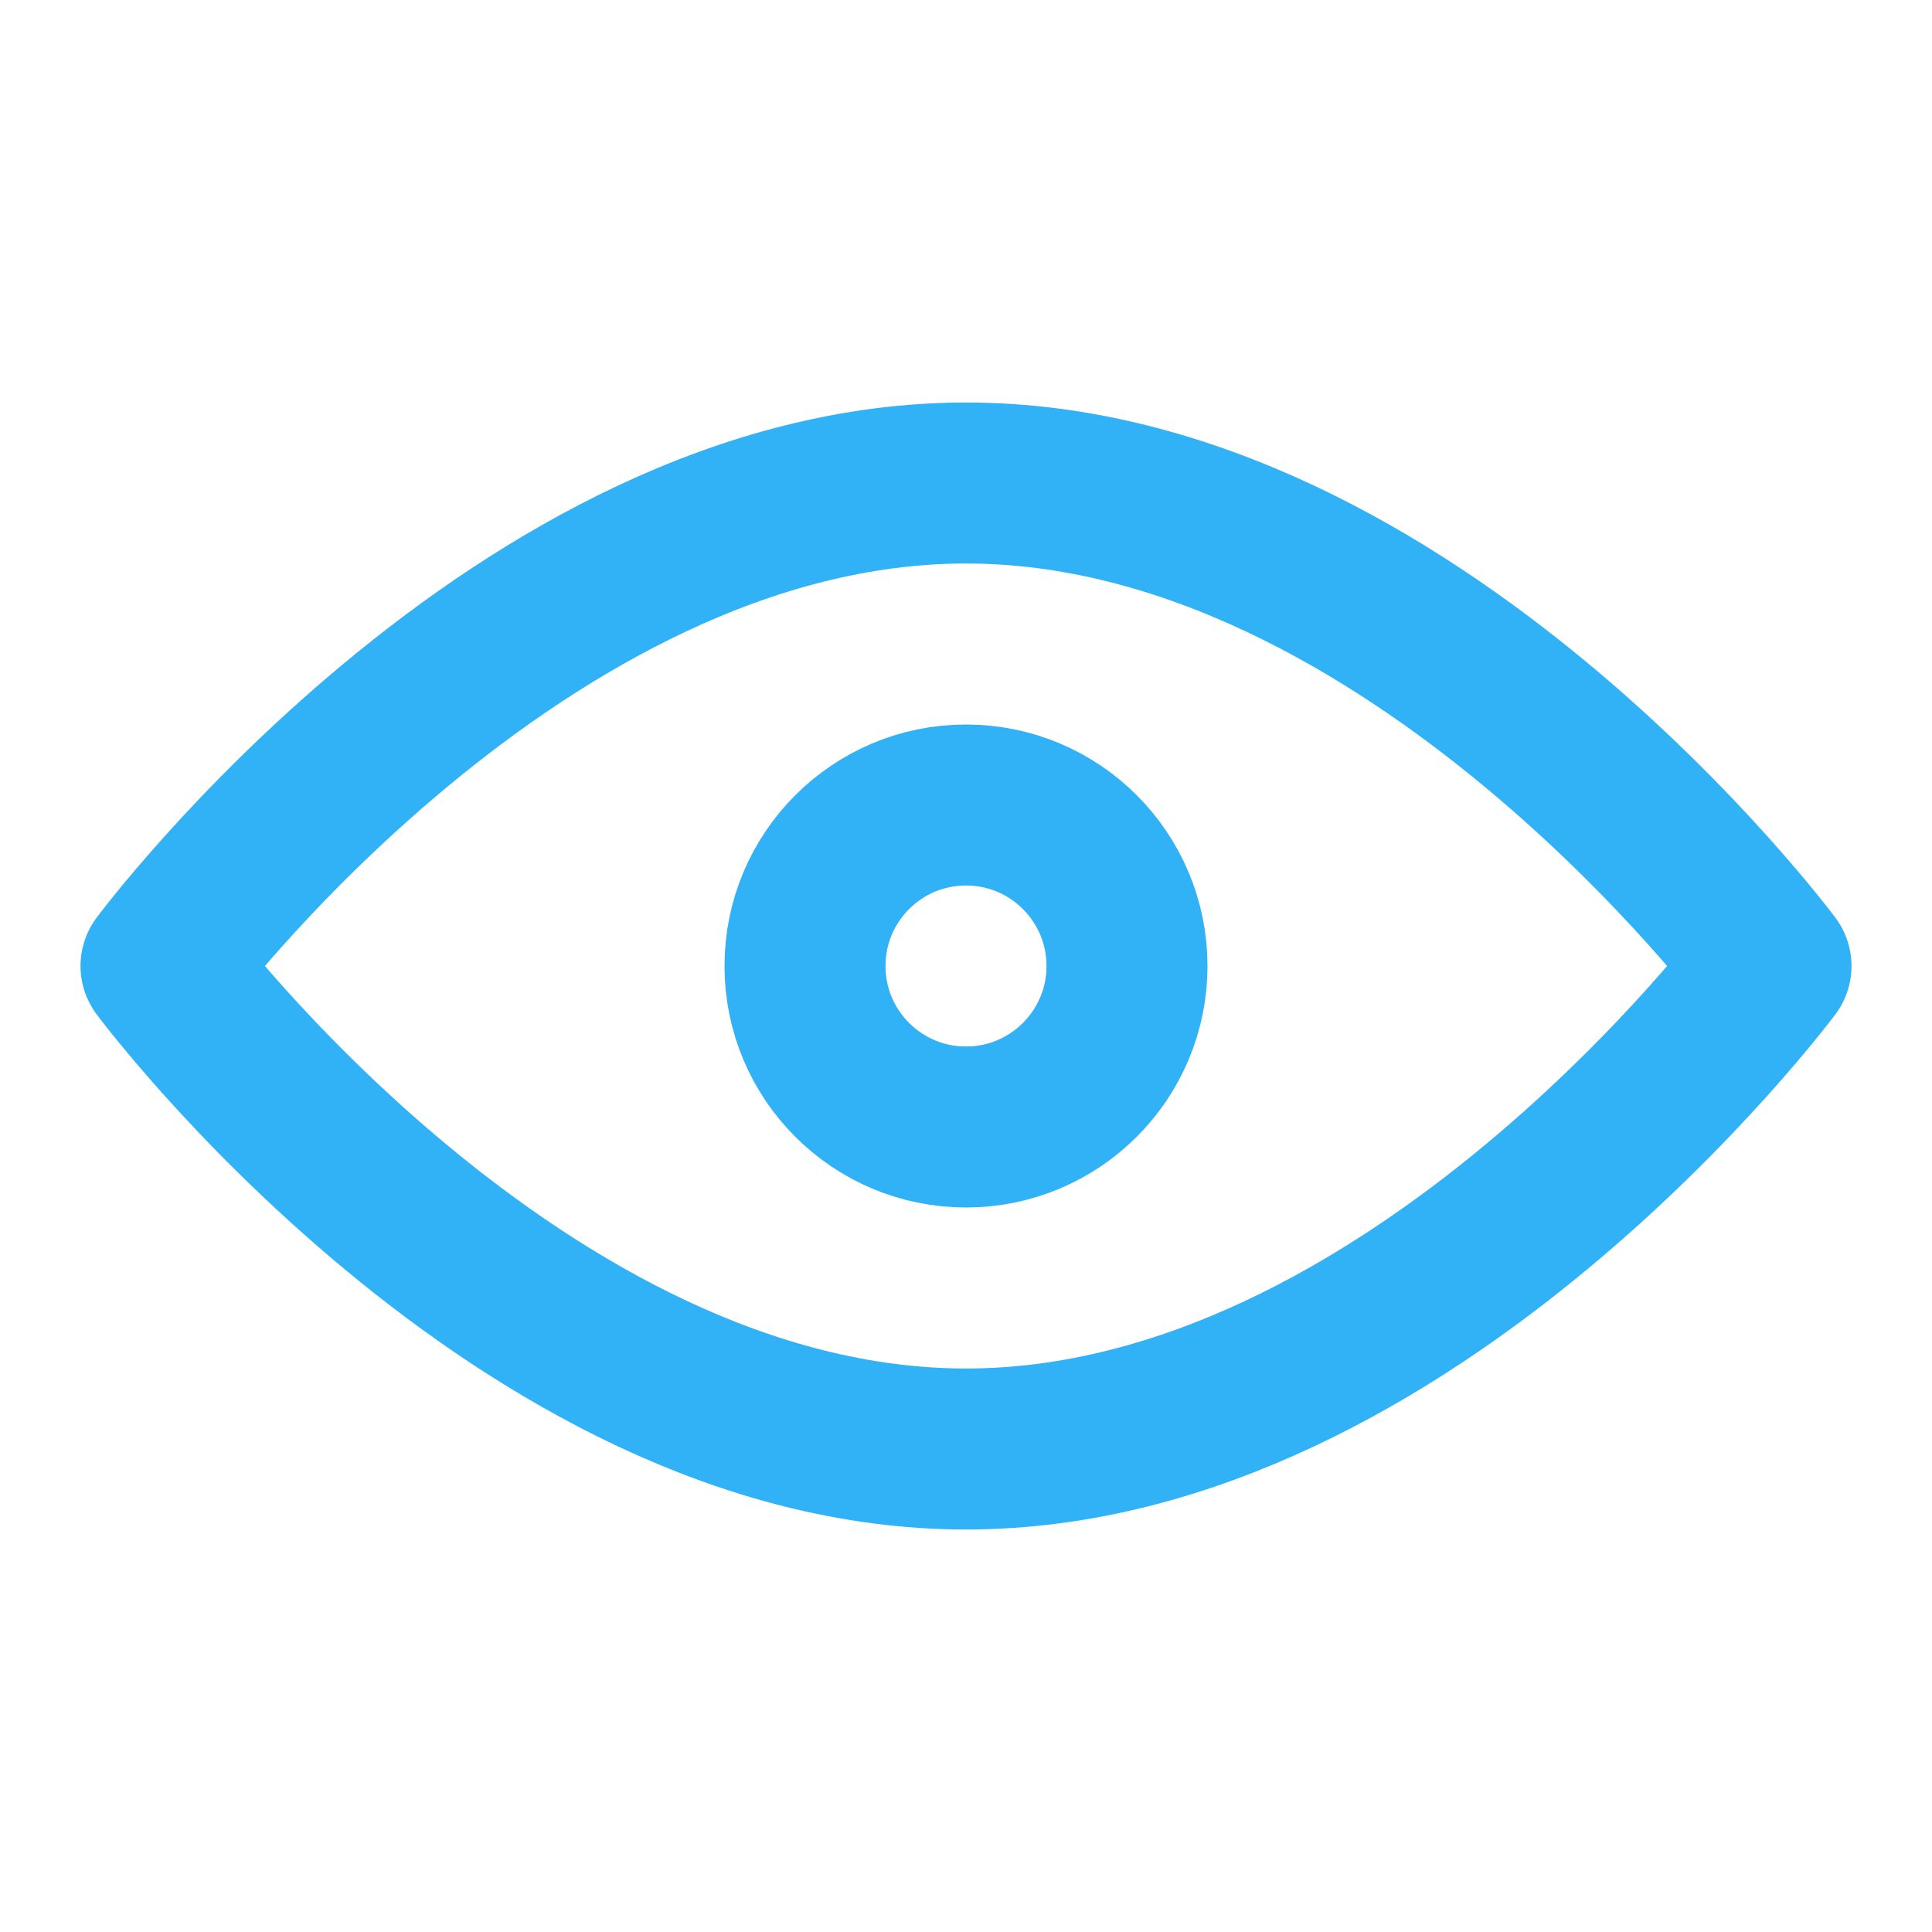
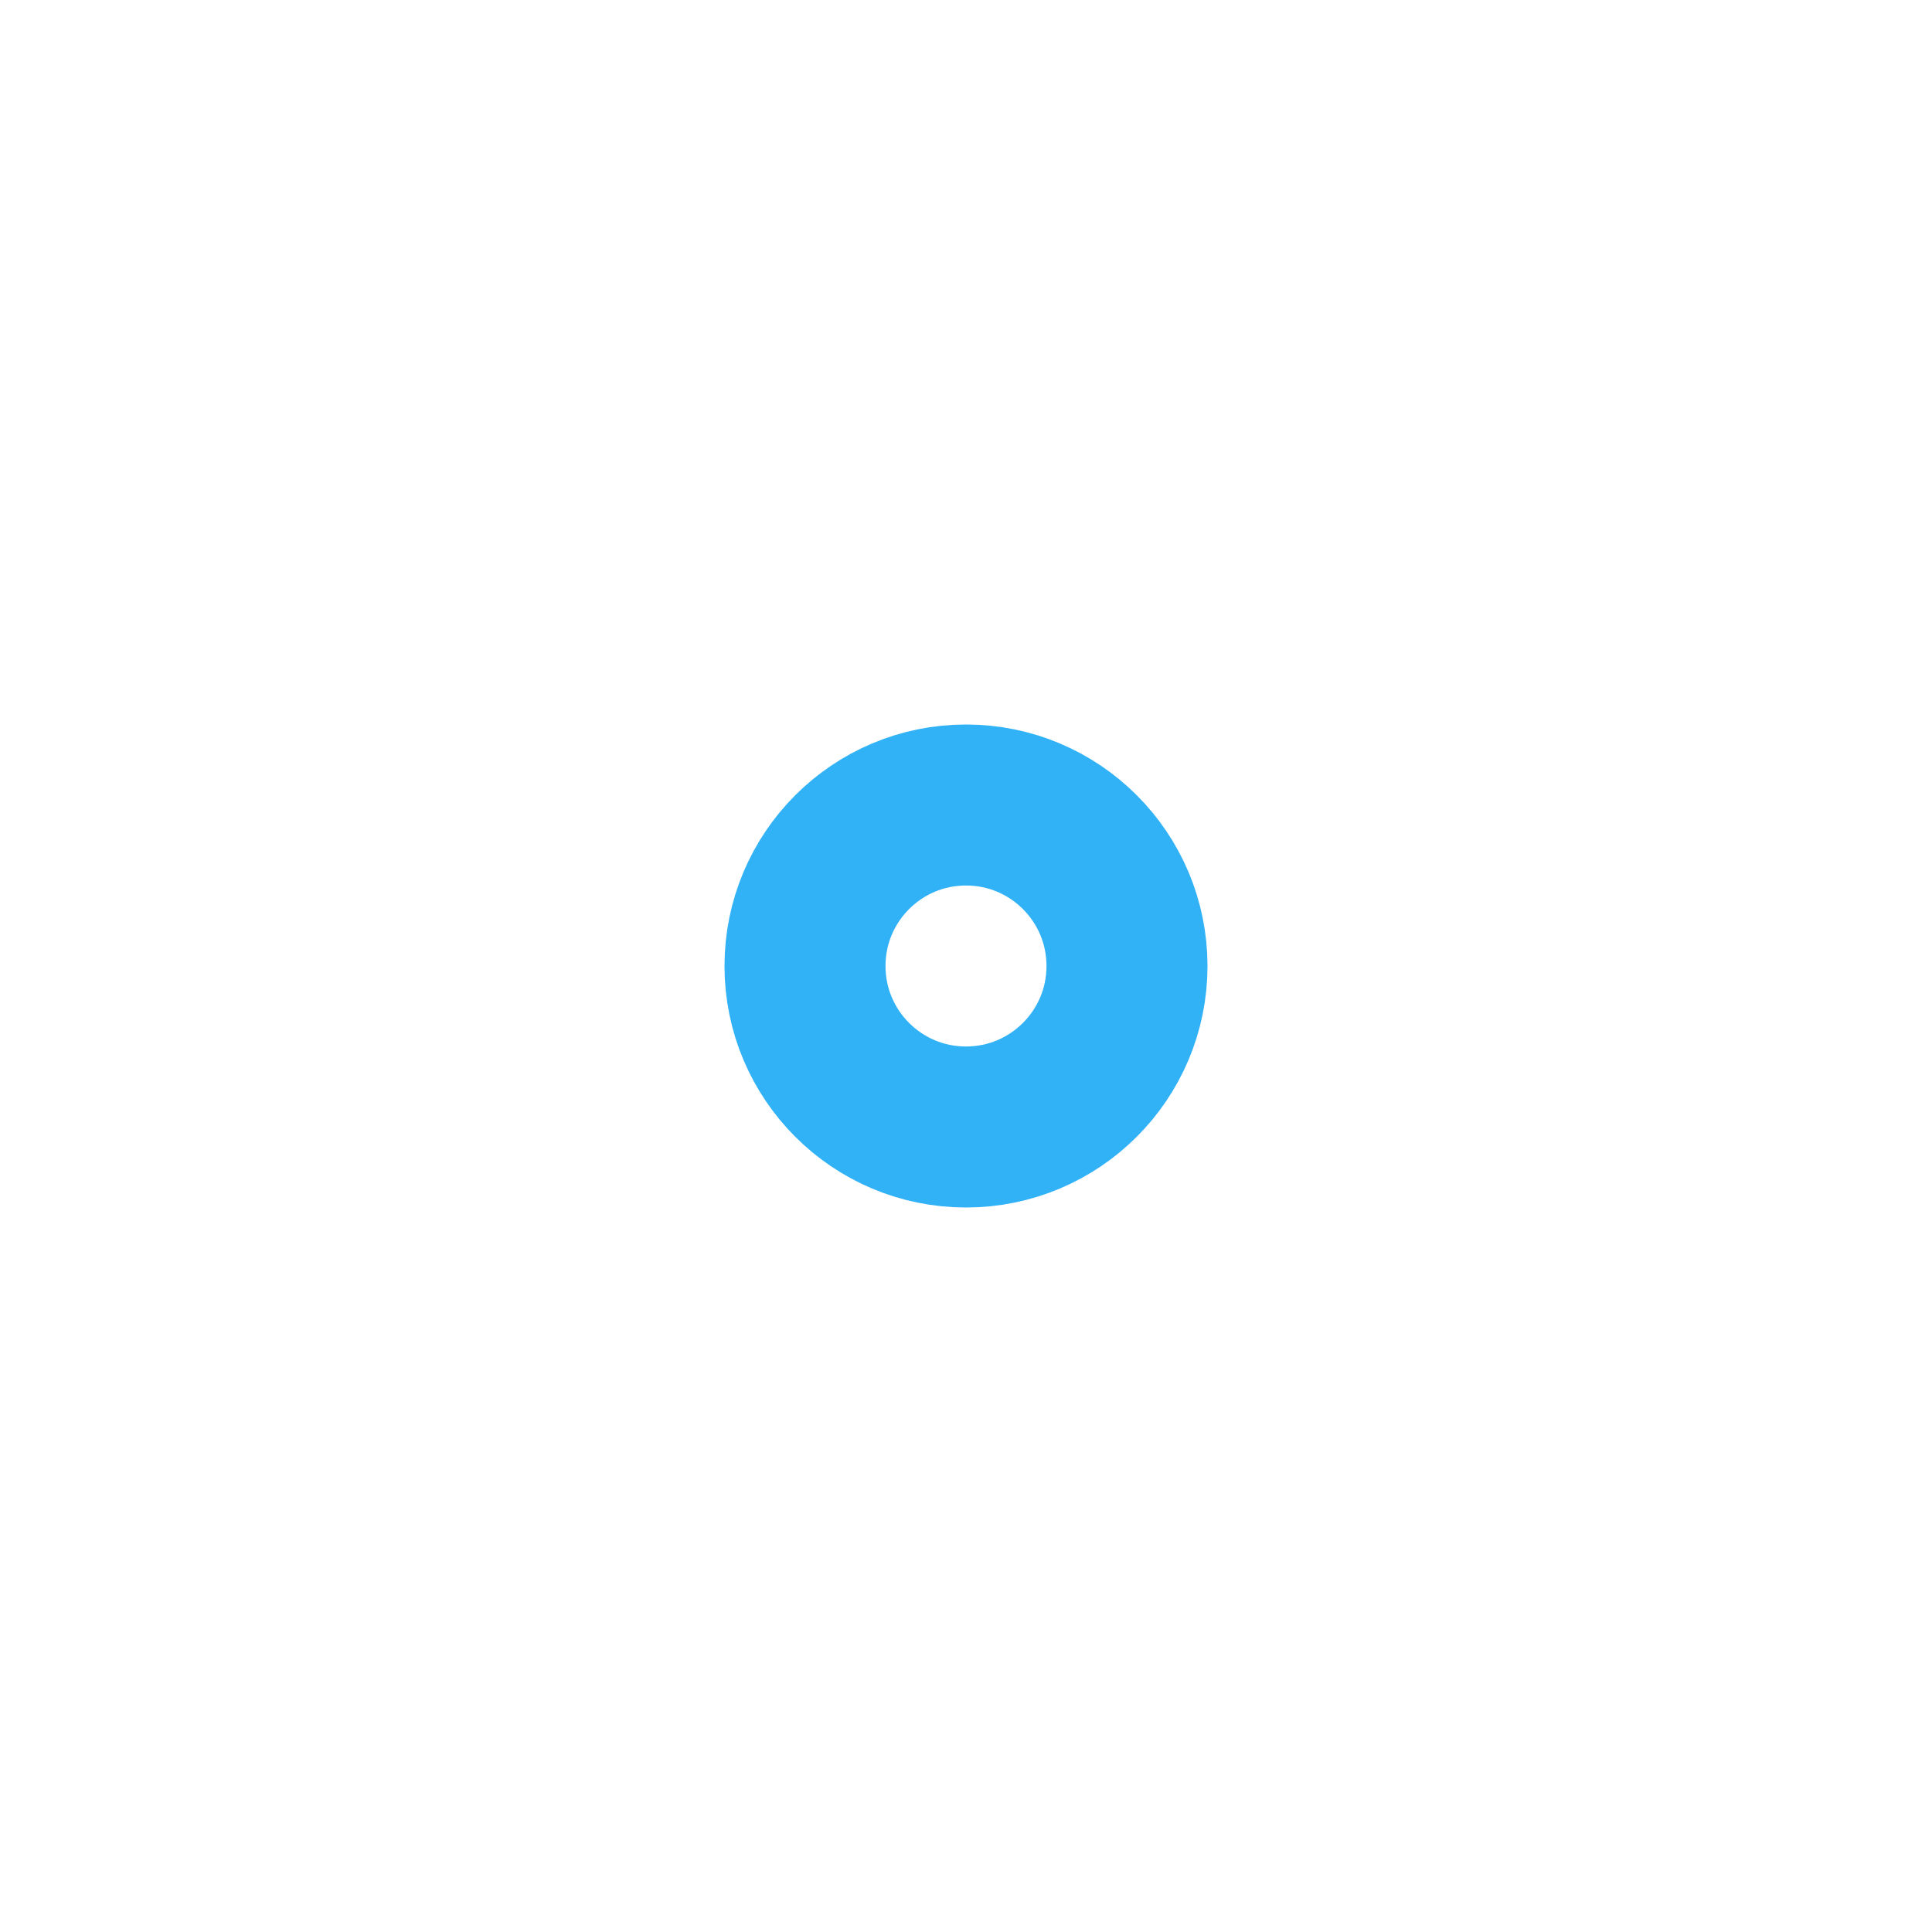
<svg xmlns="http://www.w3.org/2000/svg" width="24" height="24" viewBox="0 0 24 24">
  <defs>
    <style>.a,.b{fill:none;}.b{stroke:#31B2F7;stroke-linecap:round;stroke-linejoin:round;stroke-miterlimit:10;stroke-width:2px;}</style>
  </defs>
-   <rect class="a" width="24" height="24" />
  <g transform="translate(2 6)">
-     <path class="b" d="M20,6s-4.462,6-10,6S0,6,0,6,4.462,0,10,0,20,6,20,6Z" />
    <circle class="b" cx="2" cy="2" r="2" transform="translate(8 4)" />
  </g>
</svg>